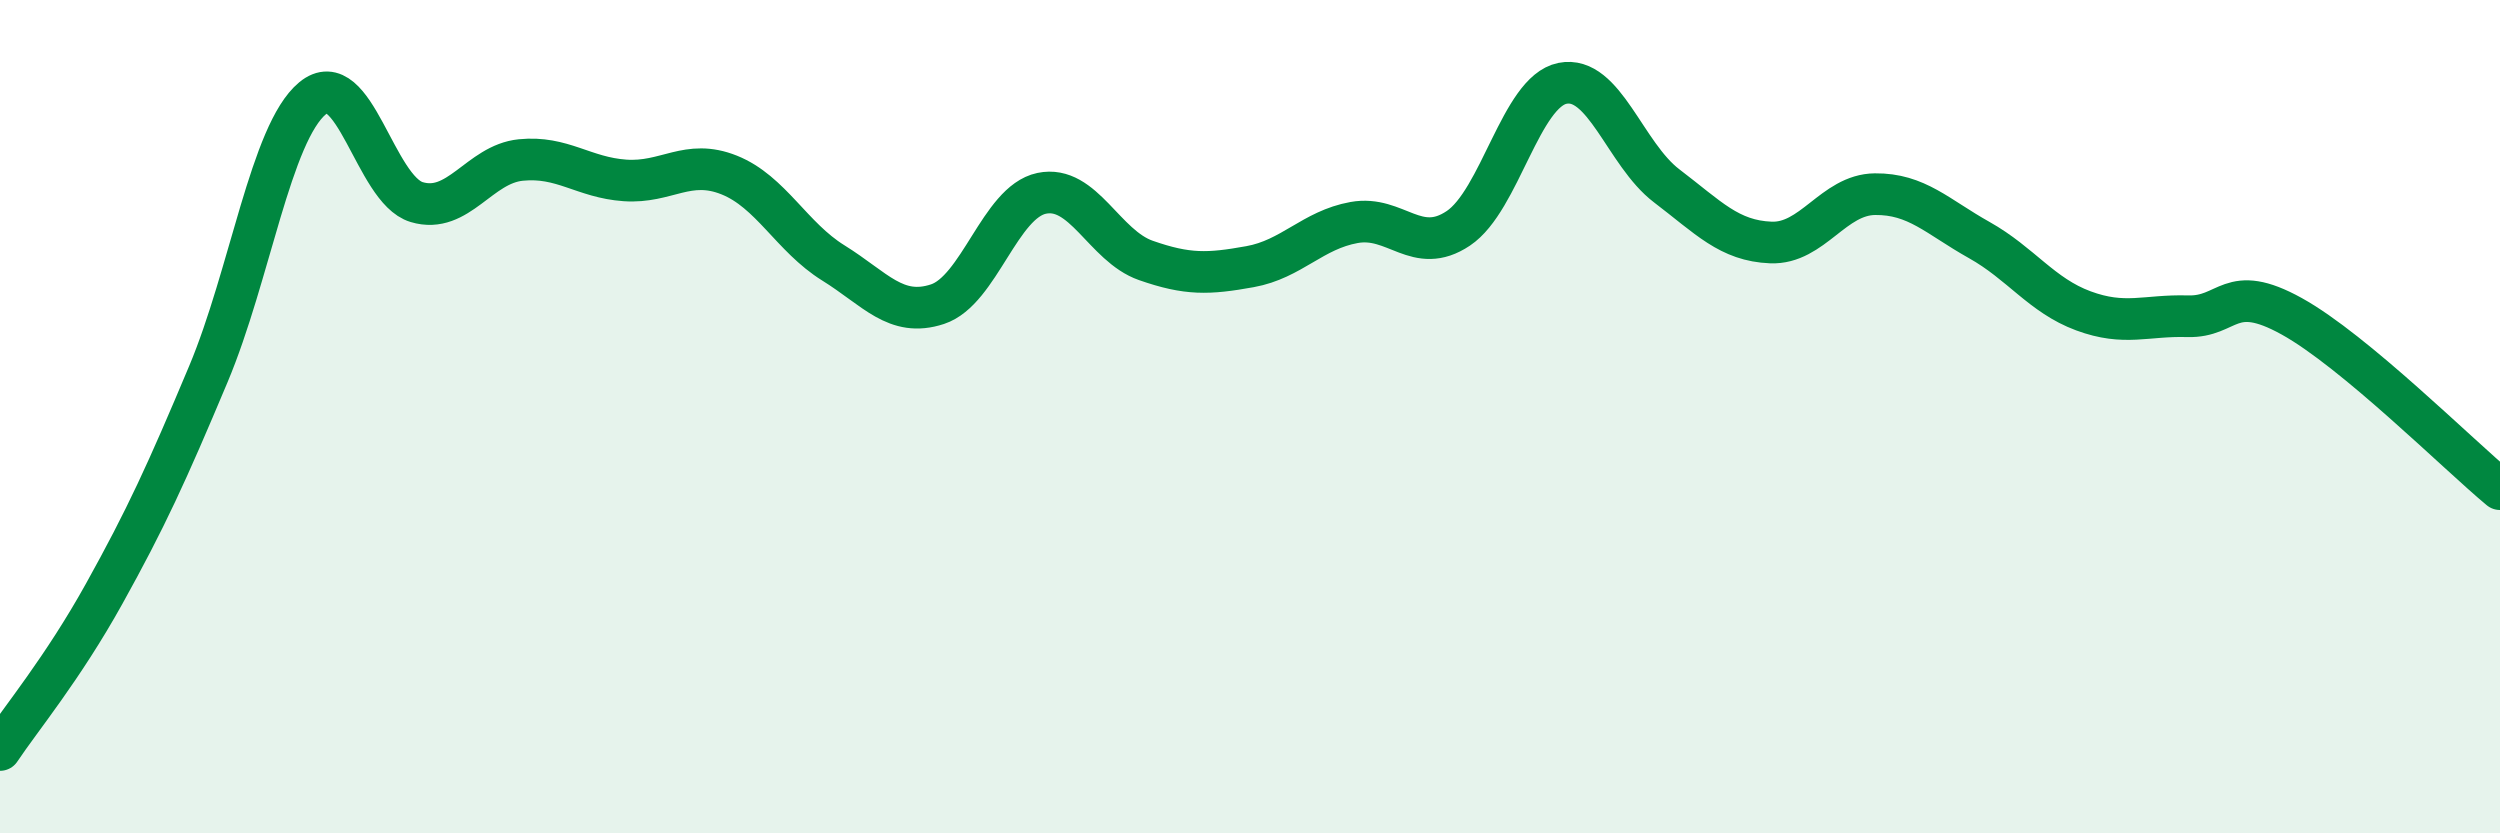
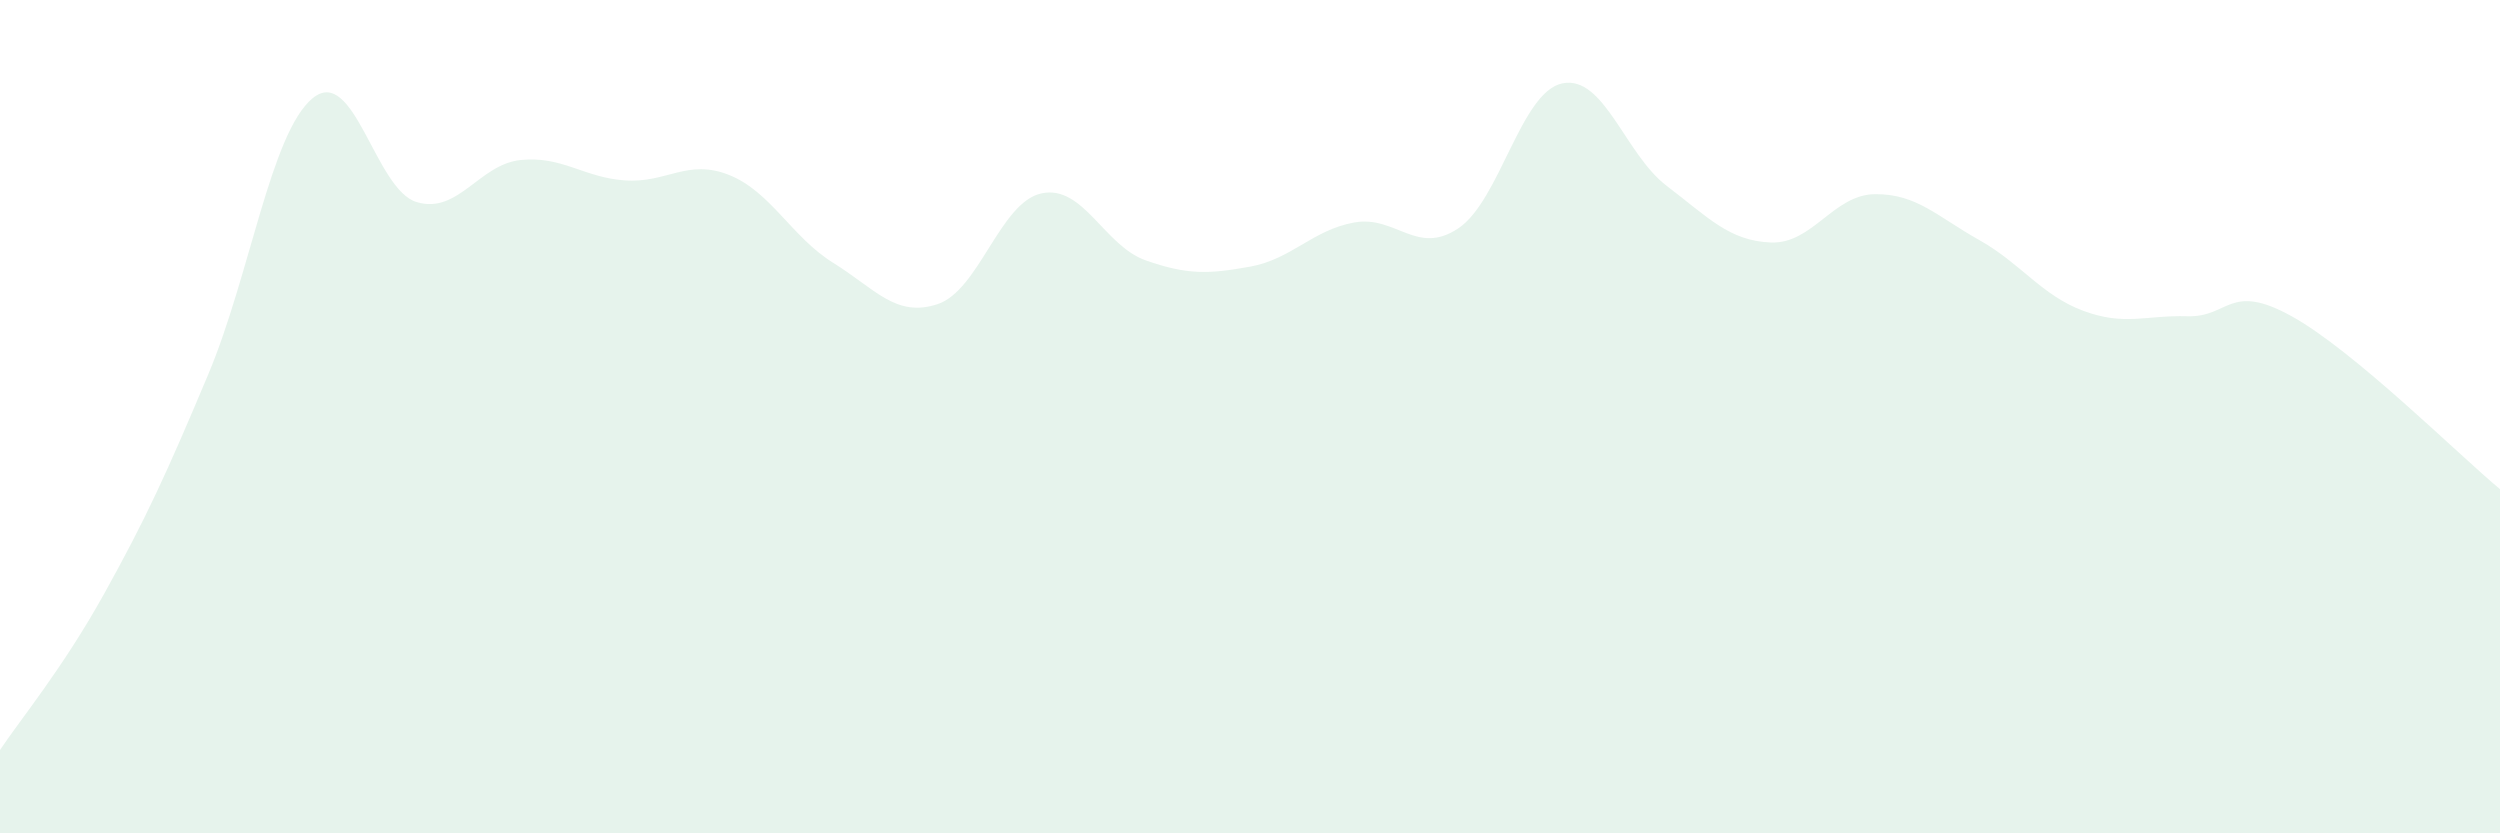
<svg xmlns="http://www.w3.org/2000/svg" width="60" height="20" viewBox="0 0 60 20">
  <path d="M 0,18 C 0.5,17.25 1.5,16.05 2.5,14.25 C 3.5,12.45 4,11.36 5,8.98 C 6,6.6 6.5,3.19 7.5,2.36 C 8.5,1.53 9,4.55 10,4.85 C 11,5.15 11.5,3.94 12.5,3.84 C 13.5,3.74 14,4.26 15,4.33 C 16,4.4 16.5,3.8 17.5,4.2 C 18.5,4.6 19,5.69 20,6.31 C 21,6.93 21.5,7.63 22.5,7.3 C 23.5,6.97 24,4.85 25,4.64 C 26,4.43 26.5,5.9 27.5,6.25 C 28.5,6.6 29,6.58 30,6.4 C 31,6.22 31.5,5.52 32.5,5.34 C 33.5,5.16 34,6.15 35,5.48 C 36,4.81 36.5,2.2 37.5,2 C 38.5,1.8 39,3.7 40,4.46 C 41,5.22 41.5,5.78 42.5,5.82 C 43.5,5.86 44,4.67 45,4.66 C 46,4.65 46.5,5.2 47.5,5.76 C 48.5,6.32 49,7.09 50,7.46 C 51,7.83 51.5,7.56 52.5,7.59 C 53.5,7.62 53.5,6.76 55,7.59 C 56.5,8.42 59,10.91 60,11.74L60 20L0 20Z" fill="#008740" opacity="0.1" stroke-linecap="round" stroke-linejoin="round" />
-   <path d="M 0,18 C 0.5,17.25 1.5,16.05 2.5,14.25 C 3.5,12.45 4,11.36 5,8.98 C 6,6.6 6.5,3.19 7.5,2.36 C 8.5,1.53 9,4.55 10,4.85 C 11,5.15 11.5,3.94 12.5,3.84 C 13.5,3.74 14,4.26 15,4.33 C 16,4.4 16.5,3.8 17.5,4.2 C 18.5,4.6 19,5.69 20,6.31 C 21,6.93 21.5,7.63 22.5,7.3 C 23.5,6.97 24,4.85 25,4.64 C 26,4.43 26.5,5.9 27.5,6.25 C 28.5,6.6 29,6.58 30,6.4 C 31,6.22 31.5,5.52 32.5,5.34 C 33.5,5.16 34,6.15 35,5.48 C 36,4.81 36.5,2.2 37.5,2 C 38.5,1.8 39,3.7 40,4.46 C 41,5.22 41.5,5.78 42.5,5.82 C 43.5,5.86 44,4.67 45,4.66 C 46,4.65 46.5,5.2 47.5,5.76 C 48.5,6.32 49,7.09 50,7.46 C 51,7.83 51.5,7.56 52.5,7.59 C 53.5,7.62 53.5,6.76 55,7.59 C 56.5,8.42 59,10.91 60,11.74" stroke="#008740" stroke-width="1" fill="none" stroke-linecap="round" stroke-linejoin="round" />
</svg>